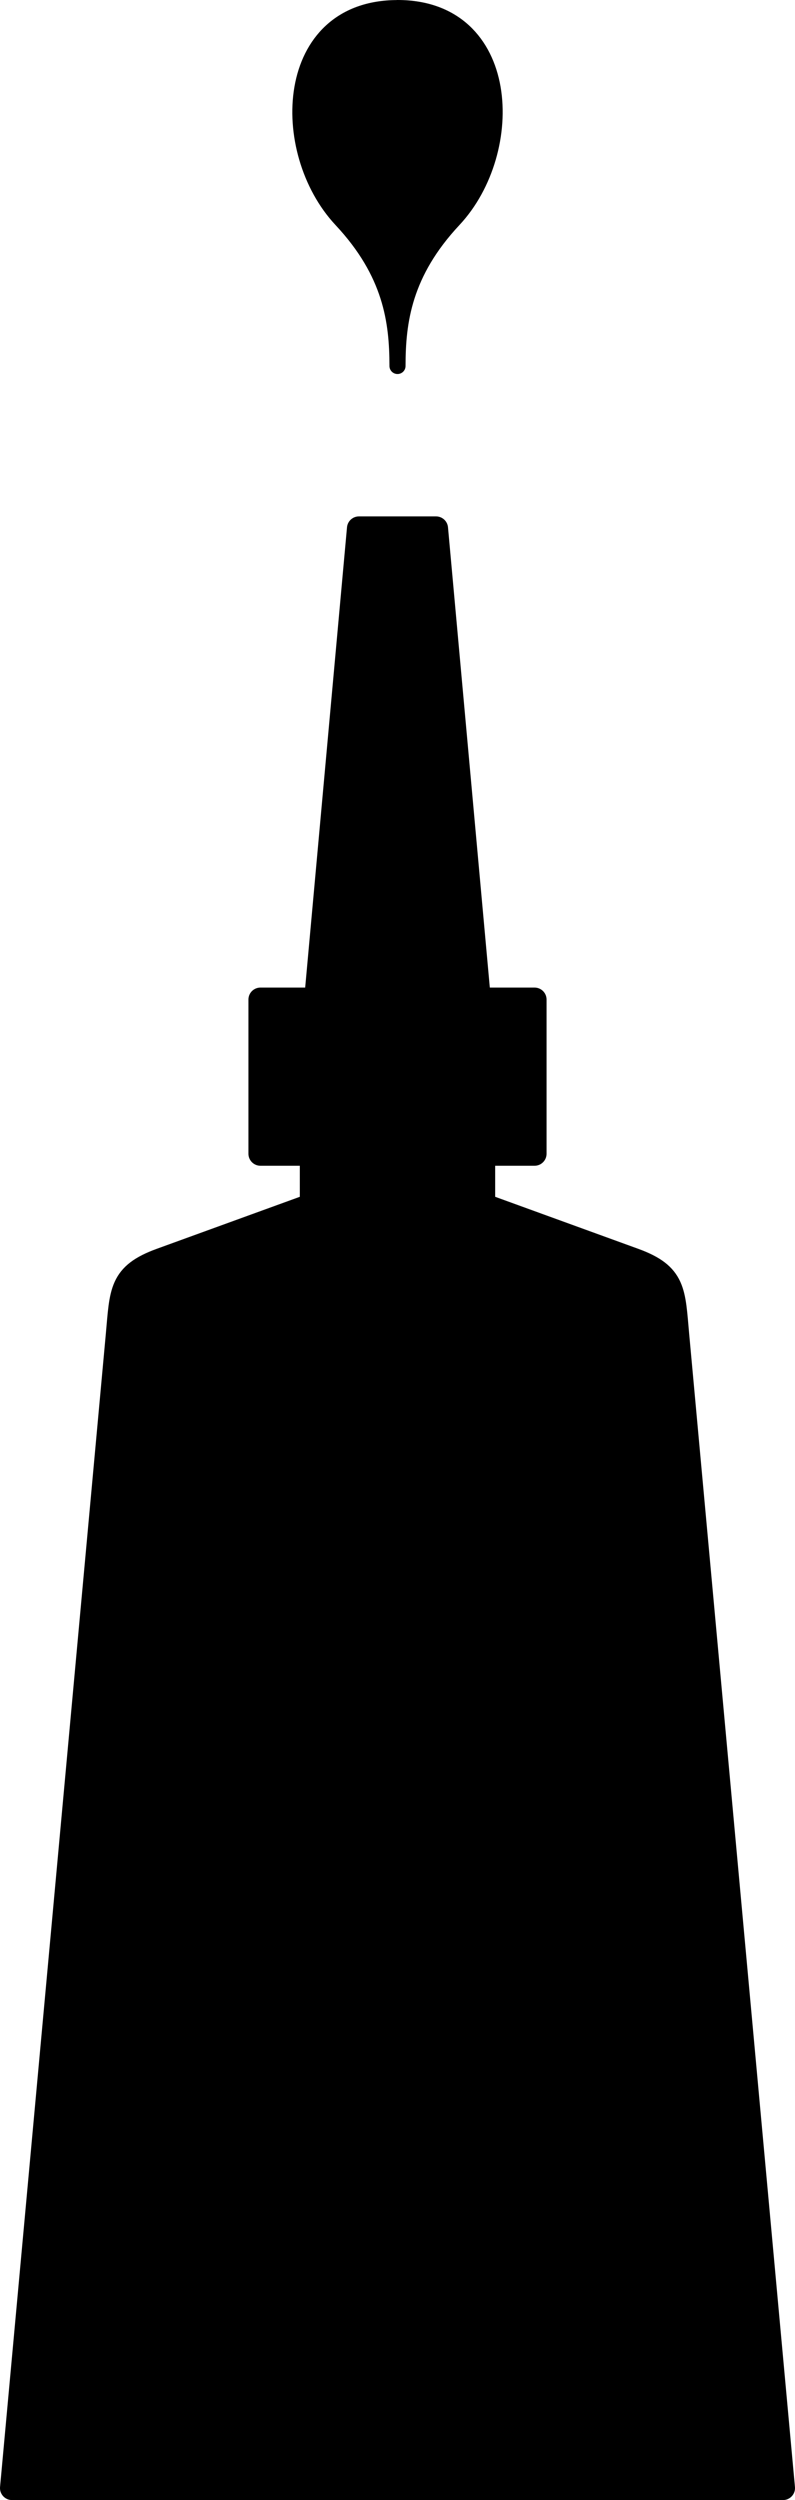
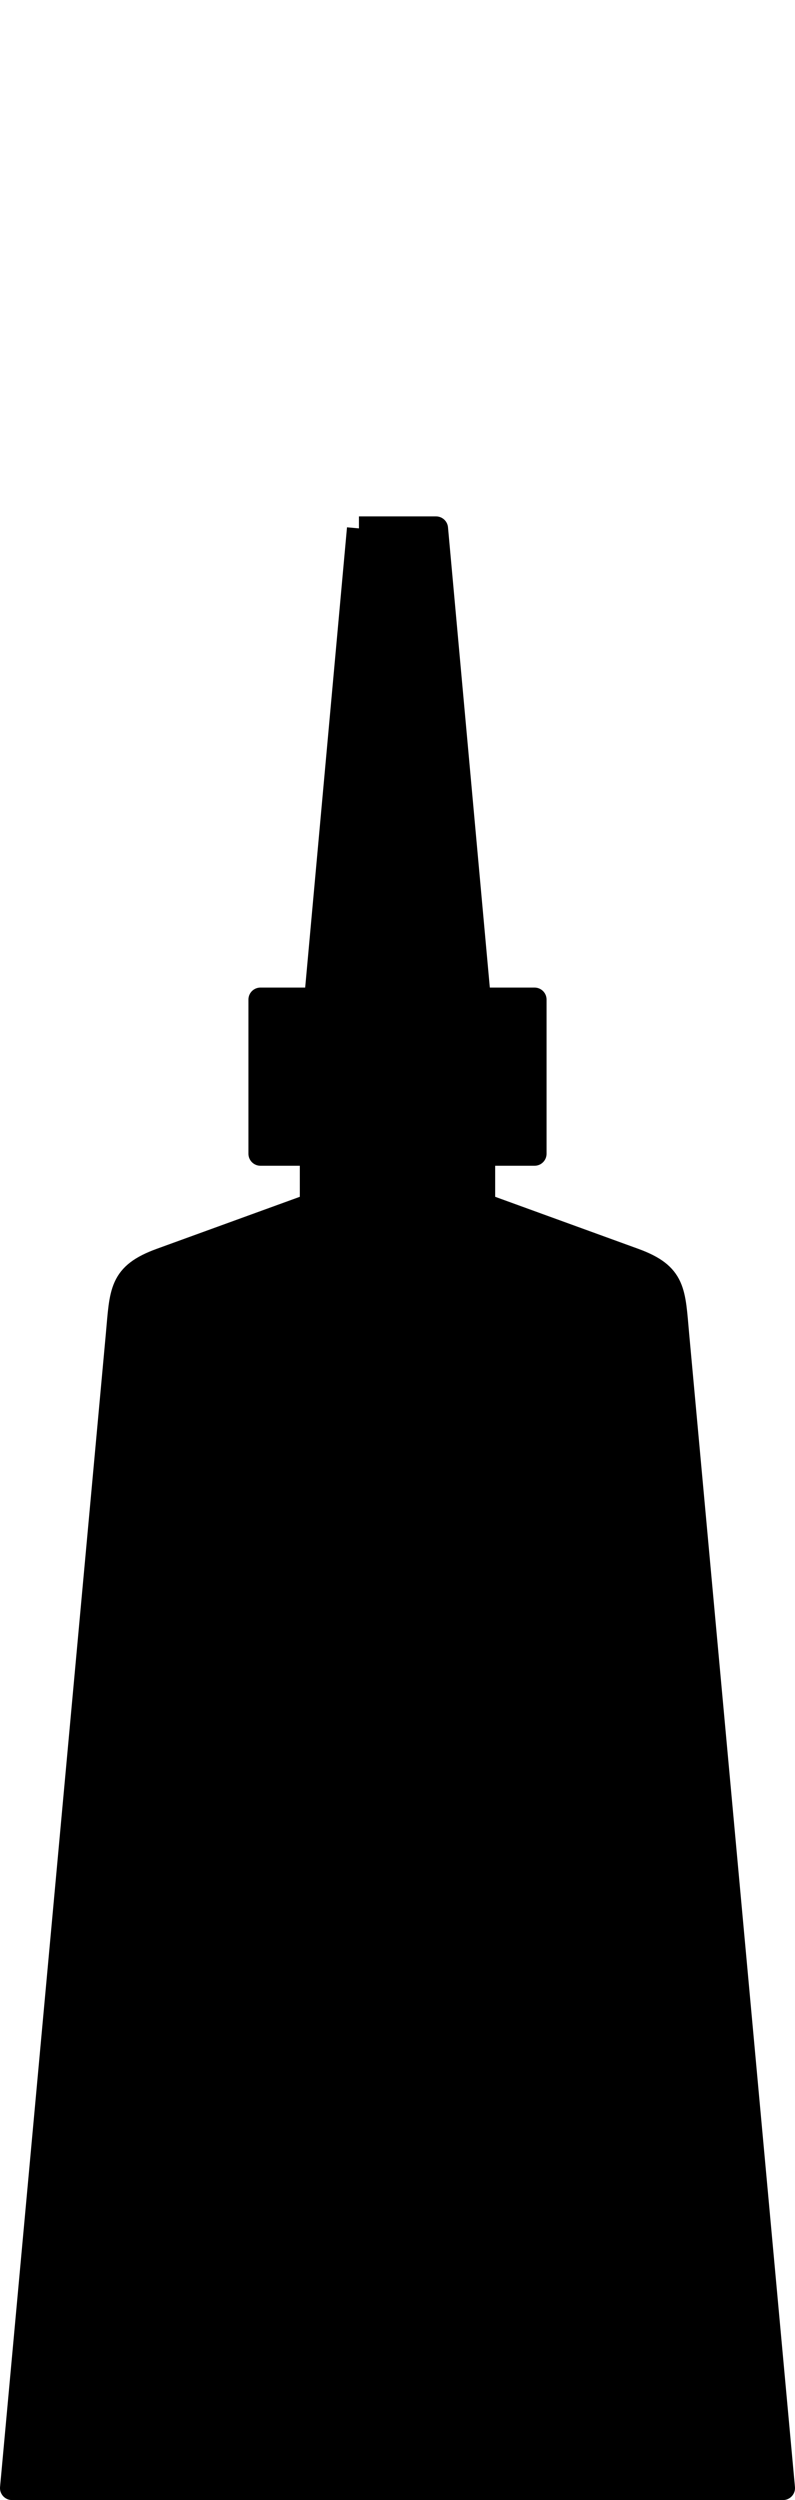
<svg xmlns="http://www.w3.org/2000/svg" xmlns:ns1="http://www.inkscape.org/namespaces/inkscape" xmlns:ns2="http://sodipodi.sourceforge.net/DTD/sodipodi-0.dtd" width="66.653mm" height="209.589mm" viewBox="0 0 236.171 742.639" id="svg34504" version="1.1" ns1:version="0.91 r13725" ns2:docname="glue_symbol.svg">
  <defs id="defs34506" />
  <ns2:namedview id="base" pagecolor="#ffffff" bordercolor="#666666" borderopacity="1.0" ns1:pageopacity="0.0" ns1:pageshadow="2" ns1:zoom="0.49497475" ns1:cx="-340.33915" ns1:cy="493.59662" ns1:document-units="px" ns1:current-layer="layer1" showgrid="false" fit-margin-top="0" fit-margin-left="0" fit-margin-right="0" fit-margin-bottom="0" ns1:window-width="1920" ns1:window-height="1005" ns1:window-x="-9" ns1:window-y="-9" ns1:window-maximized="1" />
  <g ns1:label="Layer 1" ns1:groupmode="layer" id="layer1" transform="translate(-237.139,-181.974)">
-     <path ns1:connector-curvature="0" style="color:#000000;clip-rule:nonzero;display:inline;overflow:visible;visibility:visible;opacity:1;isolation:auto;mix-blend-mode:normal;color-interpolation:sRGB;color-interpolation-filters:linearRGB;solid-color:#000000;solid-opacity:1;fill:#000000;fill-opacity:1;fill-rule:nonzero;stroke:#000000;stroke-width:7.125;stroke-linecap:butt;stroke-linejoin:round;stroke-miterlimit:4;stroke-dasharray:none;stroke-dashoffset:0;stroke-opacity:1;marker:none;color-rendering:auto;image-rendering:auto;shape-rendering:auto;text-rendering:auto;enable-background:accumulate" d="m 343.771,338.932 -12.72,139.963 -16.547,0 0,45.801 15.266,0 0,15.281 -44.826,16.297 c -12.076,4.391 -11.64,9.32 -12.832,22.378 l -31.411,342.399 114.523,0 114.523,0 -31.411,-342.399 c -1.191,-13.059 -0.756,-17.987 -12.832,-22.378 l -44.826,-16.297 0,-15.281 15.266,0 0,-45.801 -16.547,0 -12.72,-139.963 -11.453,0 -11.454,0 z" id="path34476" />
-     <path style="color:#000000;clip-rule:nonzero;display:inline;overflow:visible;visibility:visible;opacity:1;isolation:auto;mix-blend-mode:normal;color-interpolation:sRGB;color-interpolation-filters:linearRGB;solid-color:#000000;solid-opacity:1;fill:#000000;fill-opacity:1;fill-rule:nonzero;stroke:#000000;stroke-width:4.784;stroke-linecap:butt;stroke-linejoin:round;stroke-miterlimit:4;stroke-dasharray:none;stroke-dashoffset:0;stroke-opacity:1;marker:none;color-rendering:auto;image-rendering:auto;shape-rendering:auto;text-rendering:auto;enable-background:accumulate" d="m 355.225,184.363 0,0.021 c -34.096,0 -35.709,42.427 -16.652,62.823 14.764,15.797 16.65,30.194 16.652,43.48 0,-13.291 1.882,-27.694 16.652,-43.498 19.057,-20.396 17.444,-62.823 -16.652,-62.823 z" id="path34487" ns1:connector-curvature="0" />
+     <path ns1:connector-curvature="0" style="color:#000000;clip-rule:nonzero;display:inline;overflow:visible;visibility:visible;opacity:1;isolation:auto;mix-blend-mode:normal;color-interpolation:sRGB;color-interpolation-filters:linearRGB;solid-color:#000000;solid-opacity:1;fill:#000000;fill-opacity:1;fill-rule:nonzero;stroke:#000000;stroke-width:7.125;stroke-linecap:butt;stroke-linejoin:round;stroke-miterlimit:4;stroke-dasharray:none;stroke-dashoffset:0;stroke-opacity:1;marker:none;color-rendering:auto;image-rendering:auto;shape-rendering:auto;text-rendering:auto;enable-background:accumulate" d="m 343.771,338.932 -12.72,139.963 -16.547,0 0,45.801 15.266,0 0,15.281 -44.826,16.297 c -12.076,4.391 -11.64,9.32 -12.832,22.378 l -31.411,342.399 114.523,0 114.523,0 -31.411,-342.399 c -1.191,-13.059 -0.756,-17.987 -12.832,-22.378 l -44.826,-16.297 0,-15.281 15.266,0 0,-45.801 -16.547,0 -12.72,-139.963 -11.453,0 -11.454,0 " id="path34476" />
  </g>
</svg>